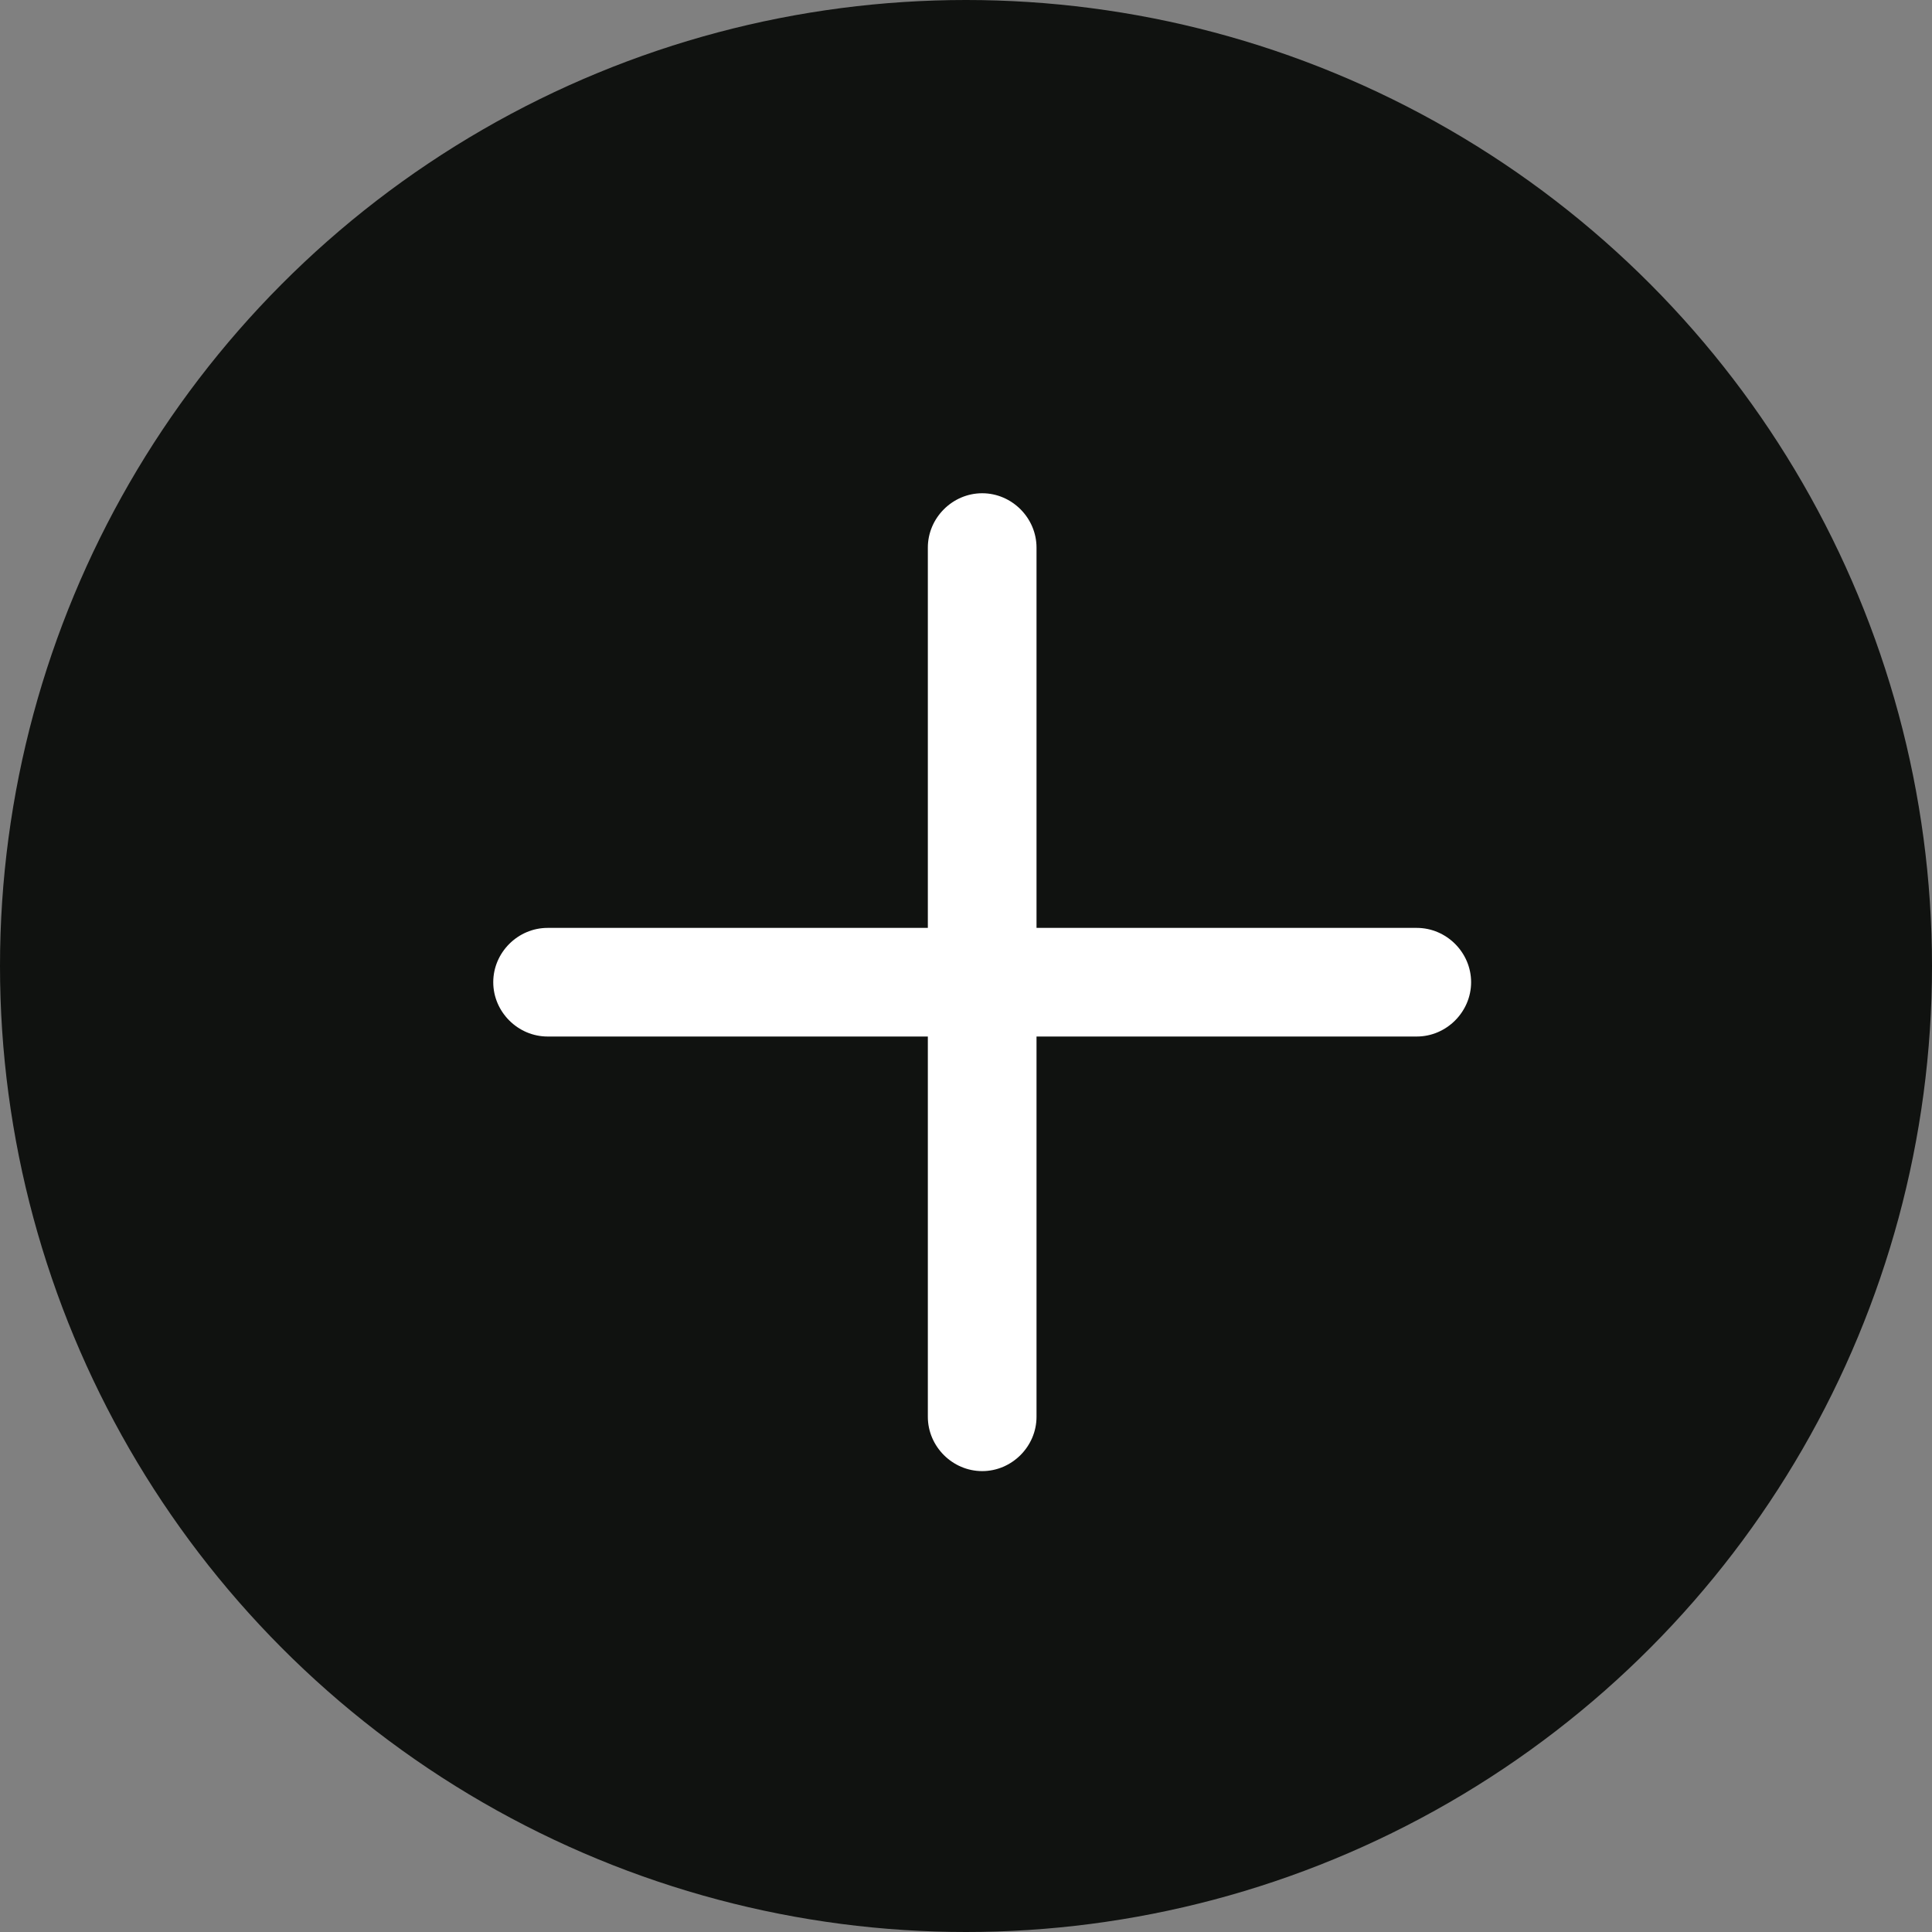
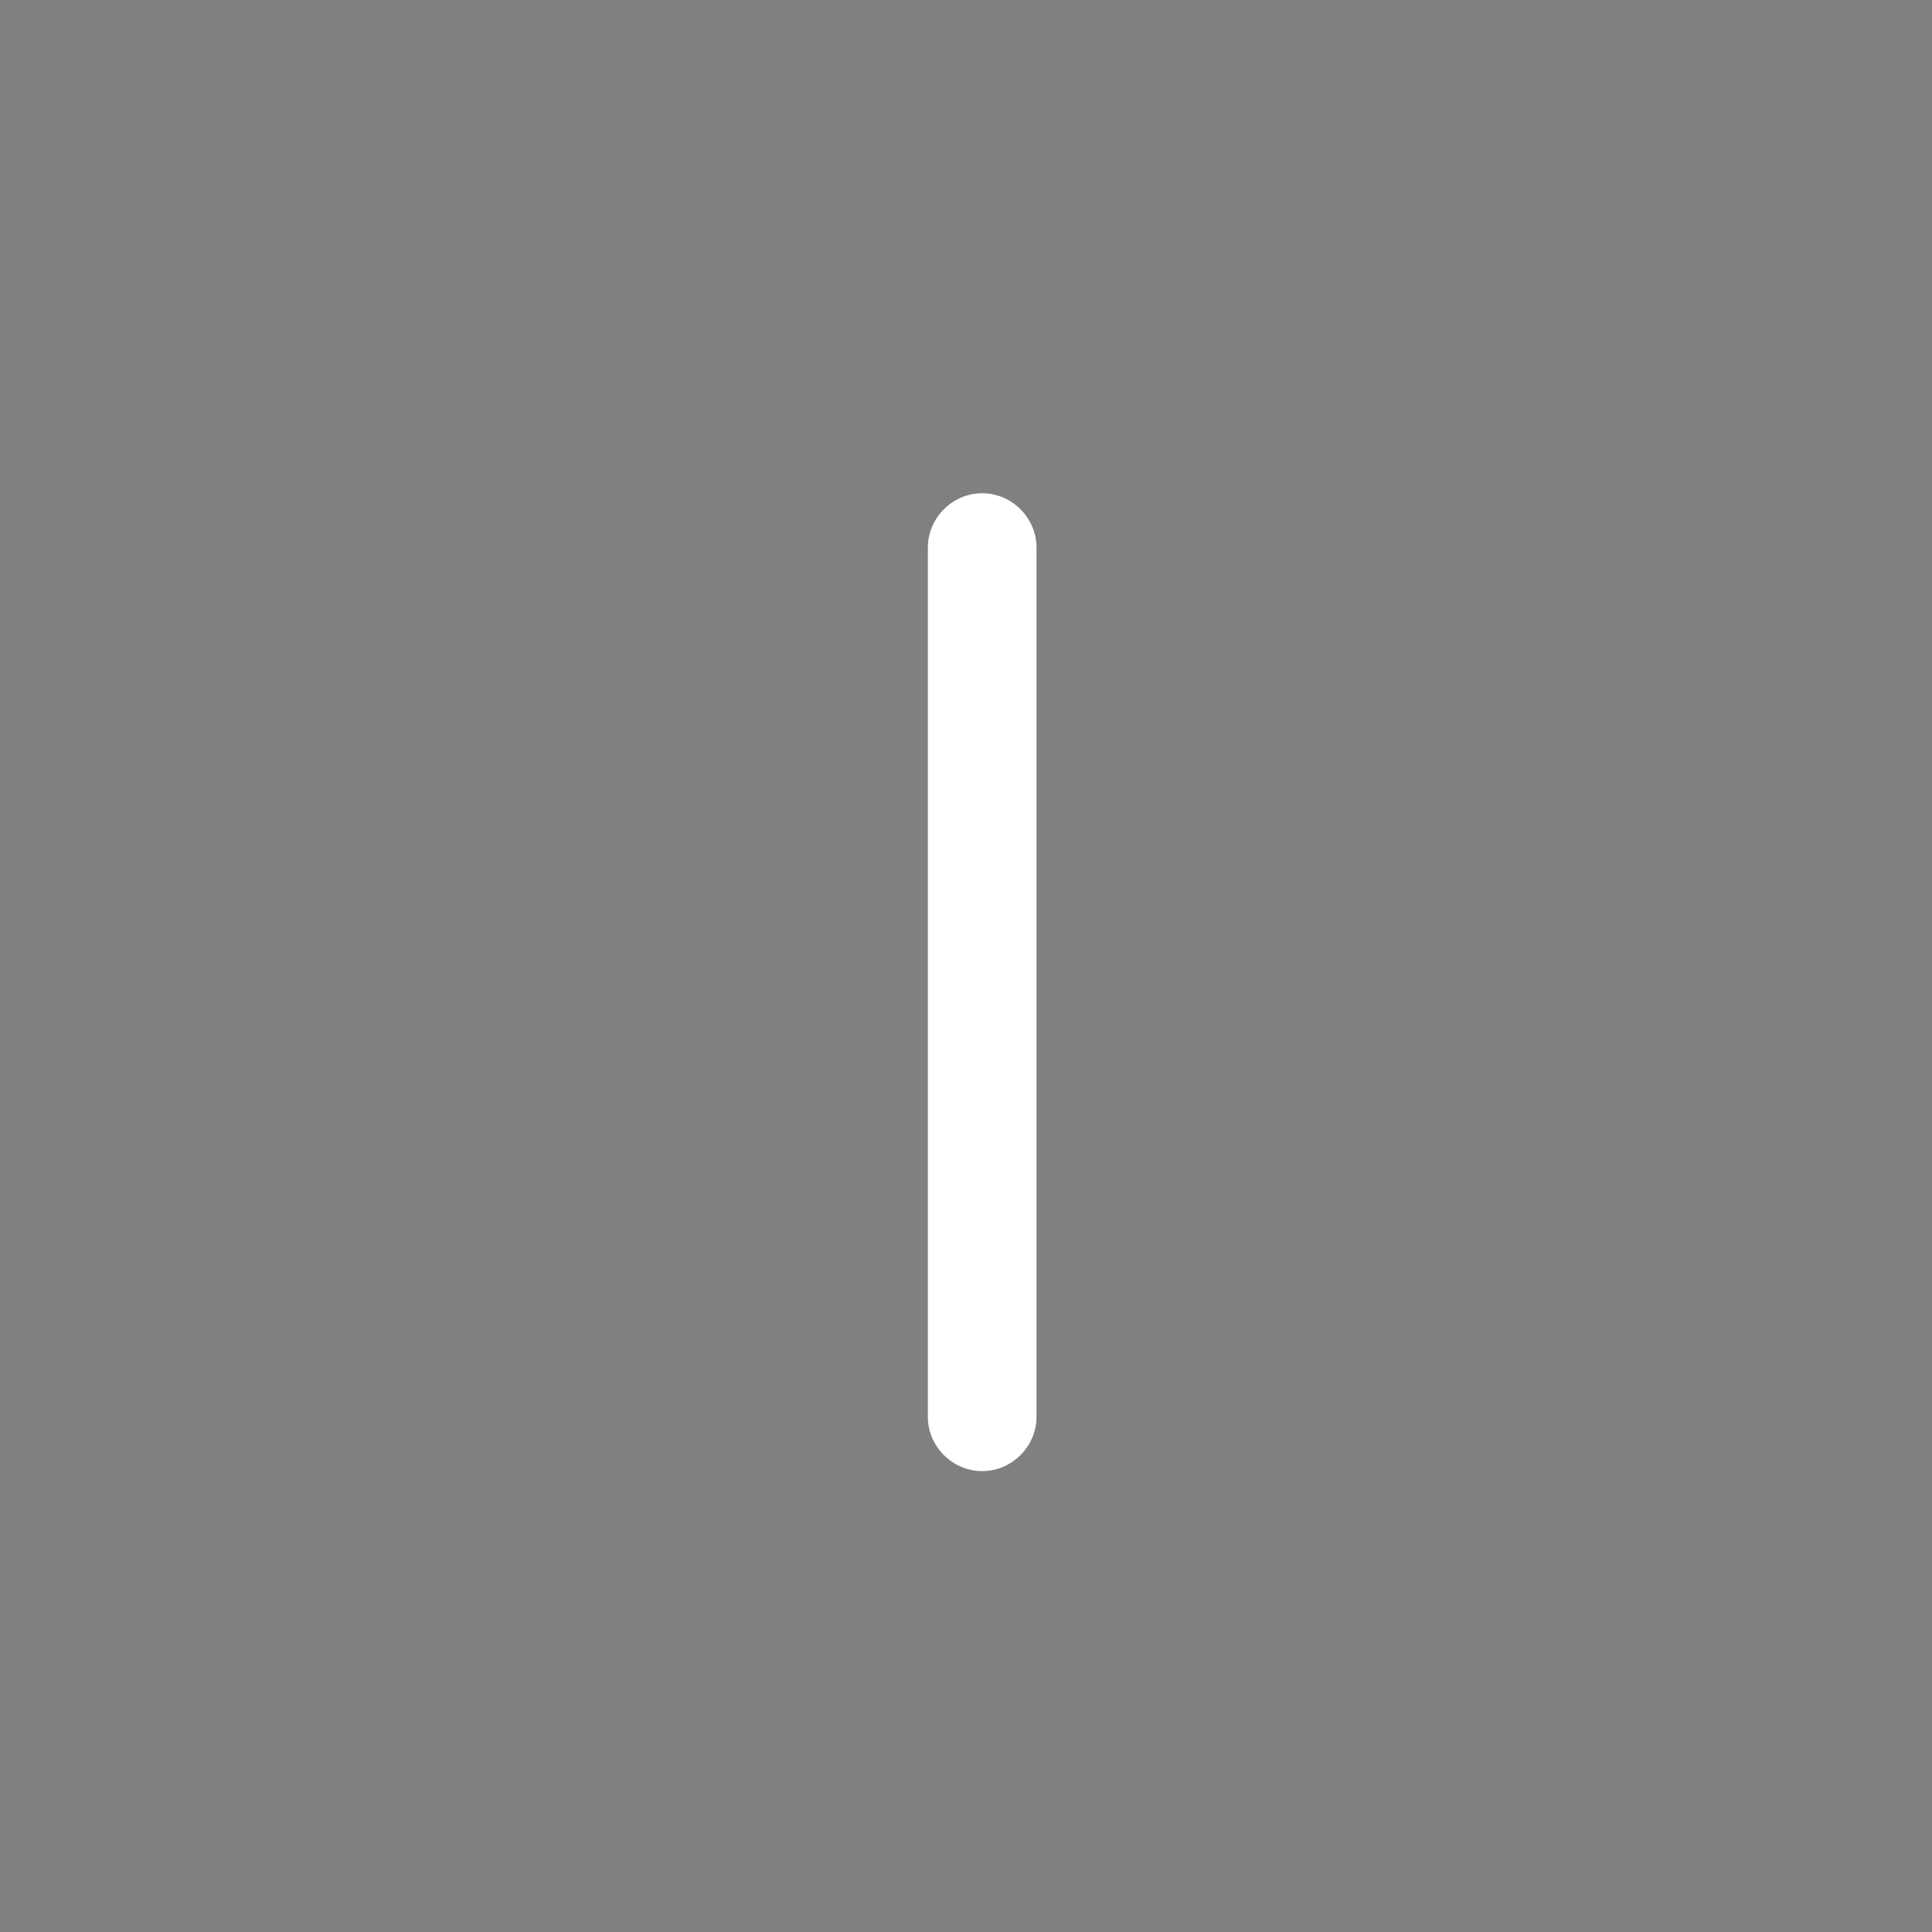
<svg xmlns="http://www.w3.org/2000/svg" width="36" height="36" viewBox="0 0 36 36" fill="none">
  <rect x="0" y="0" width="36" height="36" fill="#808080" stroke="none" />
  <g id="Group 13972">
-     <circle id="Ellipse 1" cx="18" cy="18" r="18" fill="#101210" />
    <g id="ð¦ icon &quot;add&quot;">
      <g id="Group">
-         <path id="Vector" d="M26.4 19.314H10.204C9.65 19.314 9.191 18.855 9.191 18.302C9.191 17.748 9.65 17.29 10.204 17.29H26.4C26.953 17.29 27.412 17.748 27.412 18.302C27.412 18.855 26.953 19.314 26.4 19.314Z" fill="white" />
        <path id="Vector_2" d="M18.302 27.412C17.748 27.412 17.289 26.953 17.289 26.4V10.204C17.289 9.65 17.748 9.191 18.302 9.191C18.855 9.191 19.314 9.65 19.314 10.204V26.4C19.314 26.953 18.855 27.412 18.302 27.412Z" fill="white" />
      </g>
    </g>
  </g>
</svg>